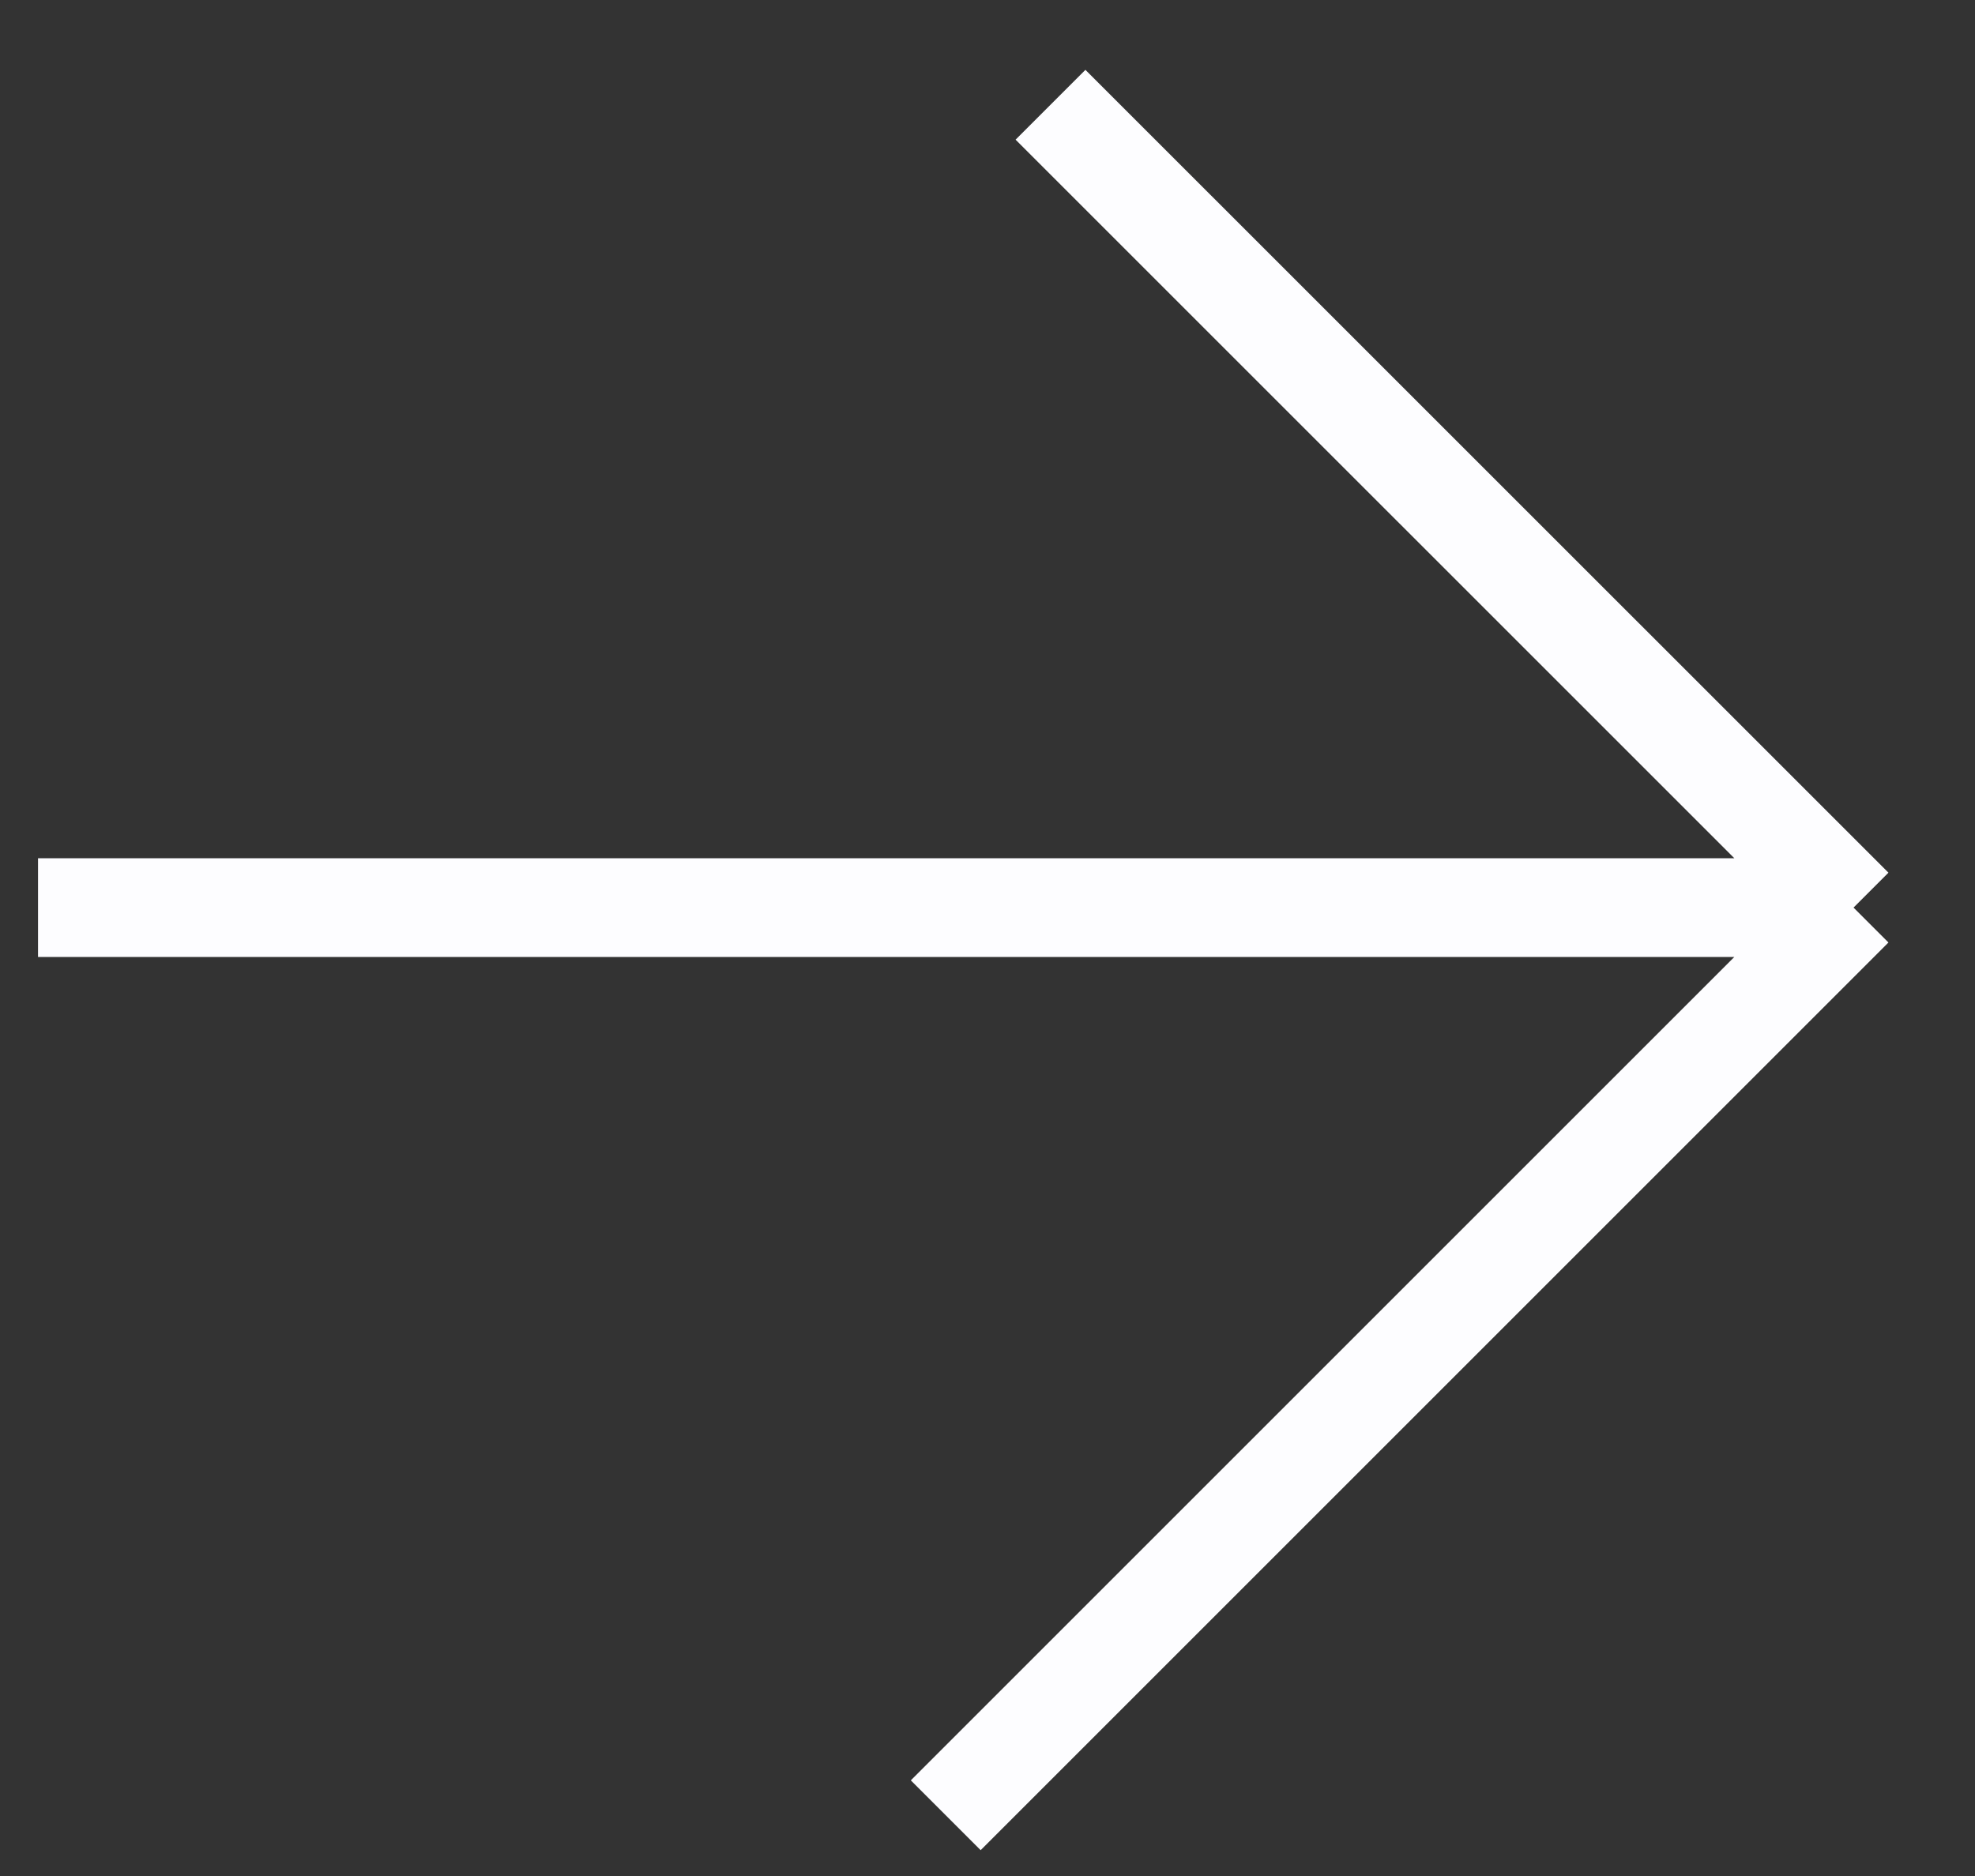
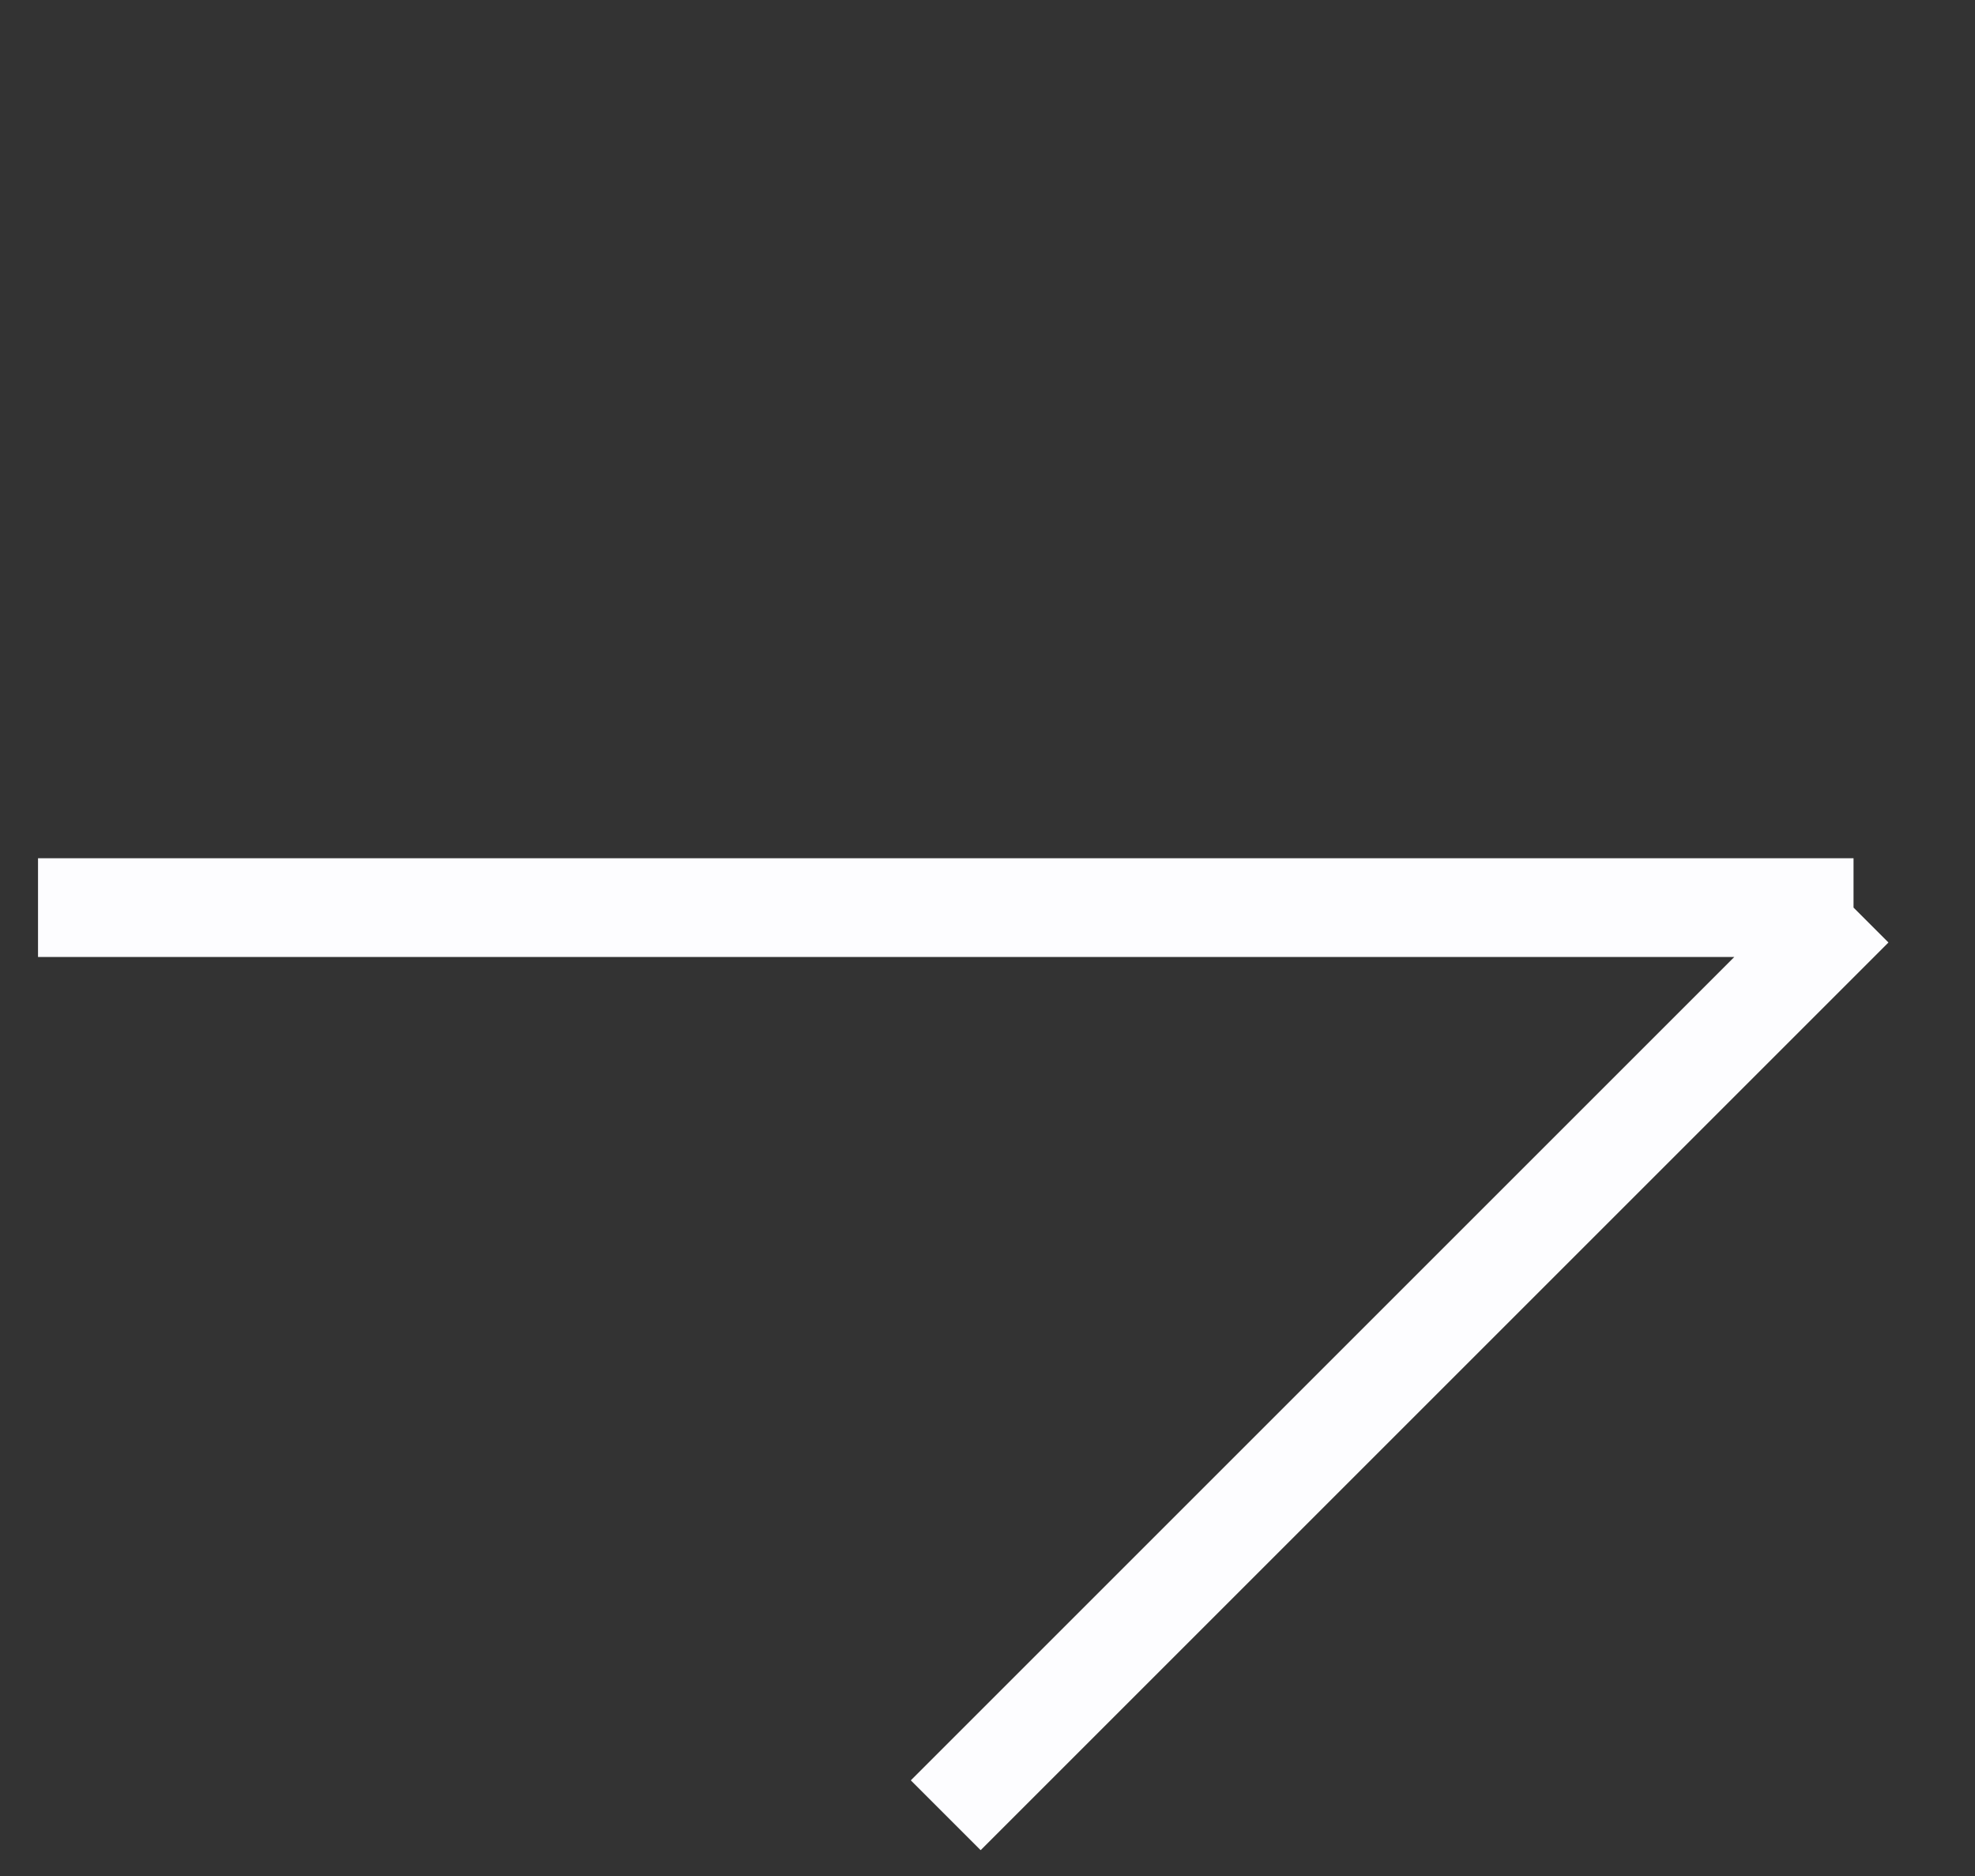
<svg xmlns="http://www.w3.org/2000/svg" width="20" height="19" viewBox="0 0 20 19" fill="none">
  <rect x="0" y="0" width="20" height="19" fill="#333333" stroke="none" />
-   <path d="M0.385 9.192H18.77M18.77 9.192L9.577 18.385M18.77 9.192L10.638 1.061" stroke="#FDFDFF" />
+   <path d="M0.385 9.192H18.77M18.77 9.192L9.577 18.385M18.77 9.192" stroke="#FDFDFF" />
</svg>